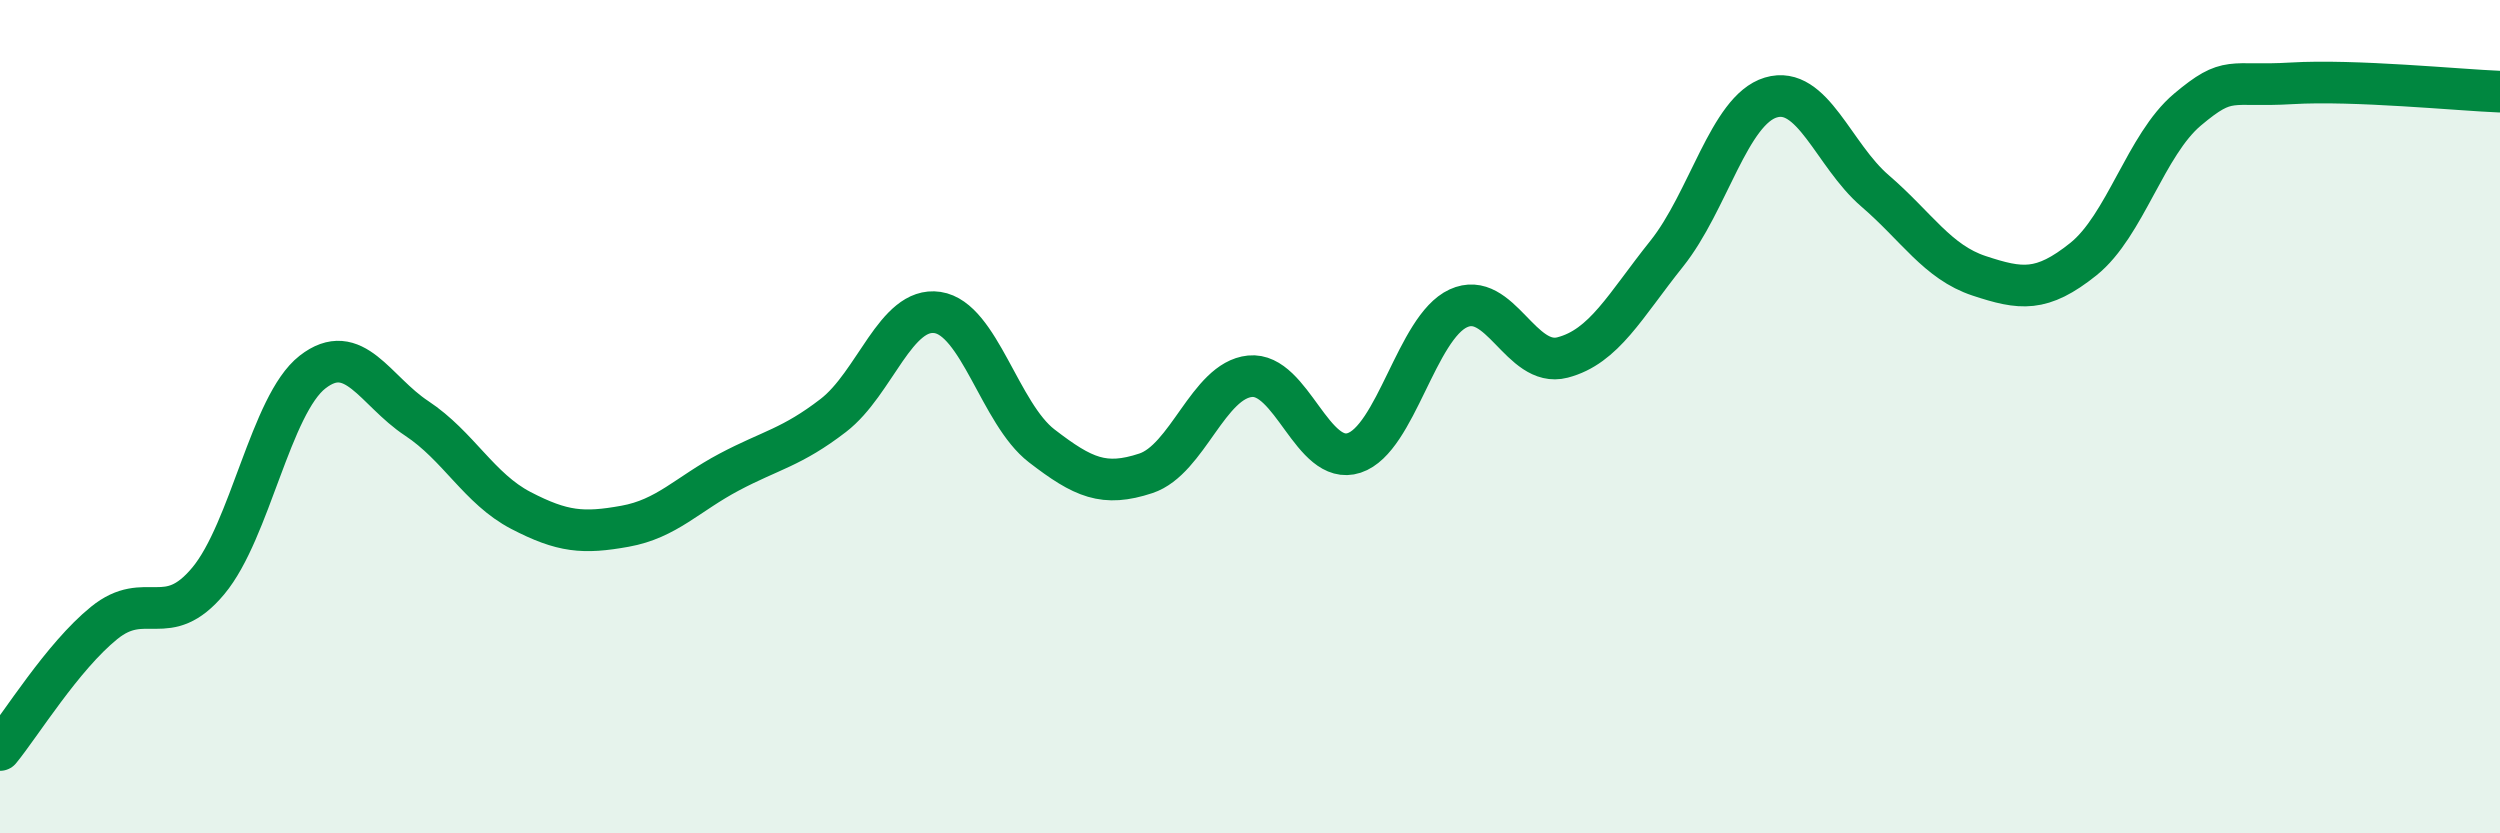
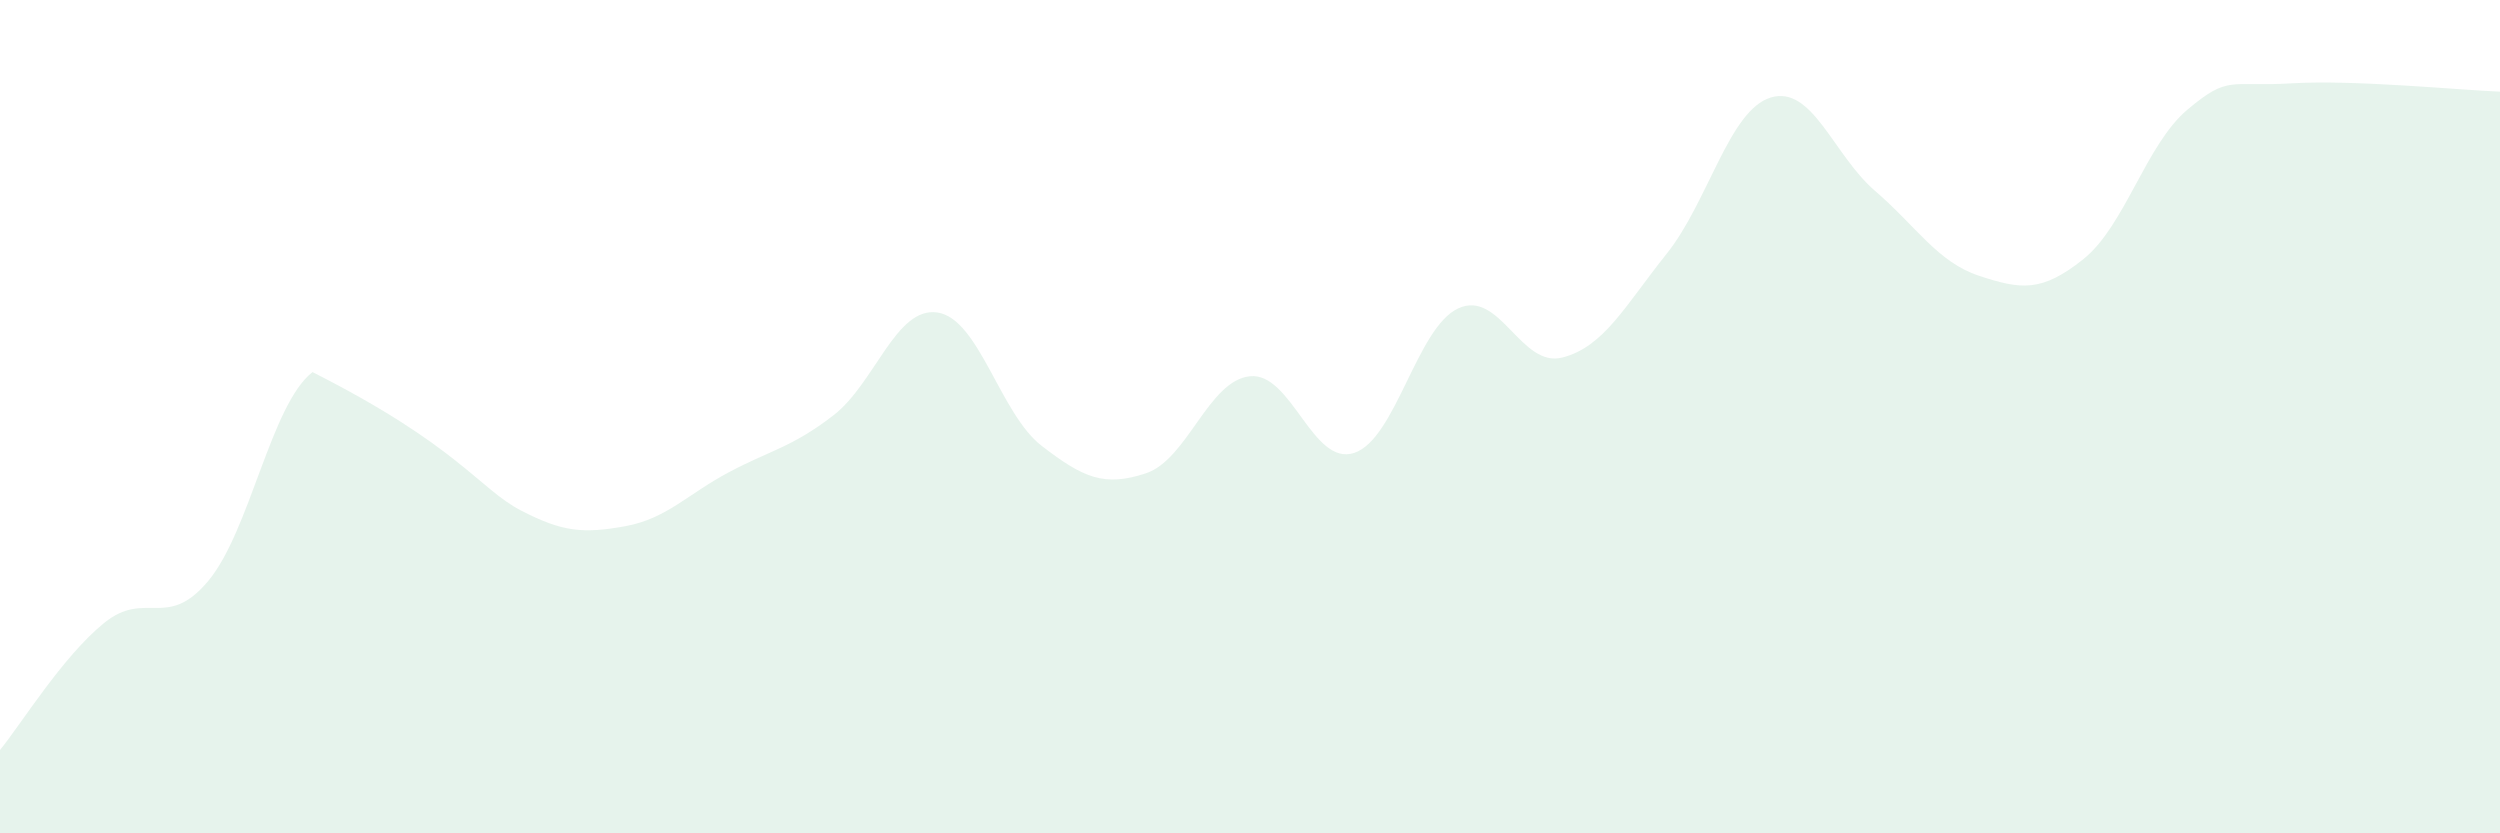
<svg xmlns="http://www.w3.org/2000/svg" width="60" height="20" viewBox="0 0 60 20">
-   <path d="M 0,18 C 0.5,17.39 1.5,15.76 2.5,14.95 C 3.5,14.14 4,15.14 5,13.94 C 6,12.74 6.5,9.71 7.5,8.93 C 8.5,8.15 9,9.38 10,10.04 C 11,10.7 11.5,11.73 12.5,12.25 C 13.5,12.77 14,12.81 15,12.63 C 16,12.45 16.5,11.86 17.5,11.33 C 18.5,10.8 19,10.74 20,9.97 C 21,9.2 21.5,7.35 22.5,7.5 C 23.5,7.65 24,9.93 25,10.7 C 26,11.47 26.5,11.69 27.5,11.36 C 28.5,11.03 29,9.13 30,9.03 C 31,8.93 31.5,11.2 32.5,10.87 C 33.5,10.54 34,7.86 35,7.4 C 36,6.94 36.5,8.84 37.5,8.58 C 38.5,8.32 39,7.34 40,6.09 C 41,4.84 41.5,2.64 42.5,2.34 C 43.5,2.04 44,3.72 45,4.58 C 46,5.44 46.5,6.29 47.5,6.62 C 48.5,6.95 49,7.02 50,6.22 C 51,5.42 51.5,3.47 52.5,2.63 C 53.5,1.79 53.5,2.09 55,2 C 56.5,1.91 59,2.16 60,2.2L60 20L0 20Z" fill="#008740" opacity="0.1" stroke-linecap="round" stroke-linejoin="round" />
-   <path d="M 0,18 C 0.5,17.39 1.5,15.76 2.5,14.95 C 3.5,14.14 4,15.14 5,13.94 C 6,12.74 6.5,9.71 7.5,8.93 C 8.5,8.15 9,9.38 10,10.04 C 11,10.7 11.5,11.73 12.5,12.25 C 13.5,12.77 14,12.81 15,12.63 C 16,12.45 16.5,11.86 17.5,11.33 C 18.5,10.8 19,10.74 20,9.97 C 21,9.2 21.5,7.35 22.5,7.5 C 23.5,7.65 24,9.93 25,10.7 C 26,11.47 26.5,11.69 27.5,11.36 C 28.5,11.03 29,9.13 30,9.03 C 31,8.93 31.5,11.2 32.5,10.87 C 33.5,10.54 34,7.86 35,7.4 C 36,6.94 36.5,8.84 37.5,8.58 C 38.5,8.32 39,7.34 40,6.09 C 41,4.84 41.5,2.64 42.5,2.34 C 43.5,2.04 44,3.72 45,4.58 C 46,5.44 46.5,6.29 47.5,6.62 C 48.5,6.95 49,7.02 50,6.22 C 51,5.42 51.5,3.47 52.5,2.63 C 53.5,1.79 53.5,2.09 55,2 C 56.5,1.91 59,2.16 60,2.2" stroke="#008740" stroke-width="1" fill="none" stroke-linecap="round" stroke-linejoin="round" />
+   <path d="M 0,18 C 0.5,17.39 1.5,15.76 2.5,14.95 C 3.5,14.14 4,15.14 5,13.94 C 6,12.74 6.5,9.71 7.5,8.93 C 11,10.7 11.5,11.73 12.5,12.25 C 13.5,12.77 14,12.81 15,12.63 C 16,12.45 16.5,11.86 17.5,11.33 C 18.5,10.8 19,10.74 20,9.97 C 21,9.2 21.5,7.35 22.5,7.5 C 23.5,7.65 24,9.93 25,10.7 C 26,11.47 26.5,11.69 27.5,11.36 C 28.5,11.03 29,9.13 30,9.03 C 31,8.93 31.5,11.2 32.5,10.87 C 33.5,10.54 34,7.86 35,7.4 C 36,6.94 36.5,8.84 37.5,8.58 C 38.5,8.32 39,7.34 40,6.09 C 41,4.84 41.5,2.64 42.5,2.34 C 43.5,2.04 44,3.72 45,4.58 C 46,5.44 46.5,6.29 47.5,6.62 C 48.5,6.95 49,7.02 50,6.22 C 51,5.42 51.5,3.47 52.5,2.63 C 53.5,1.79 53.5,2.09 55,2 C 56.5,1.91 59,2.16 60,2.2L60 20L0 20Z" fill="#008740" opacity="0.1" stroke-linecap="round" stroke-linejoin="round" />
</svg>